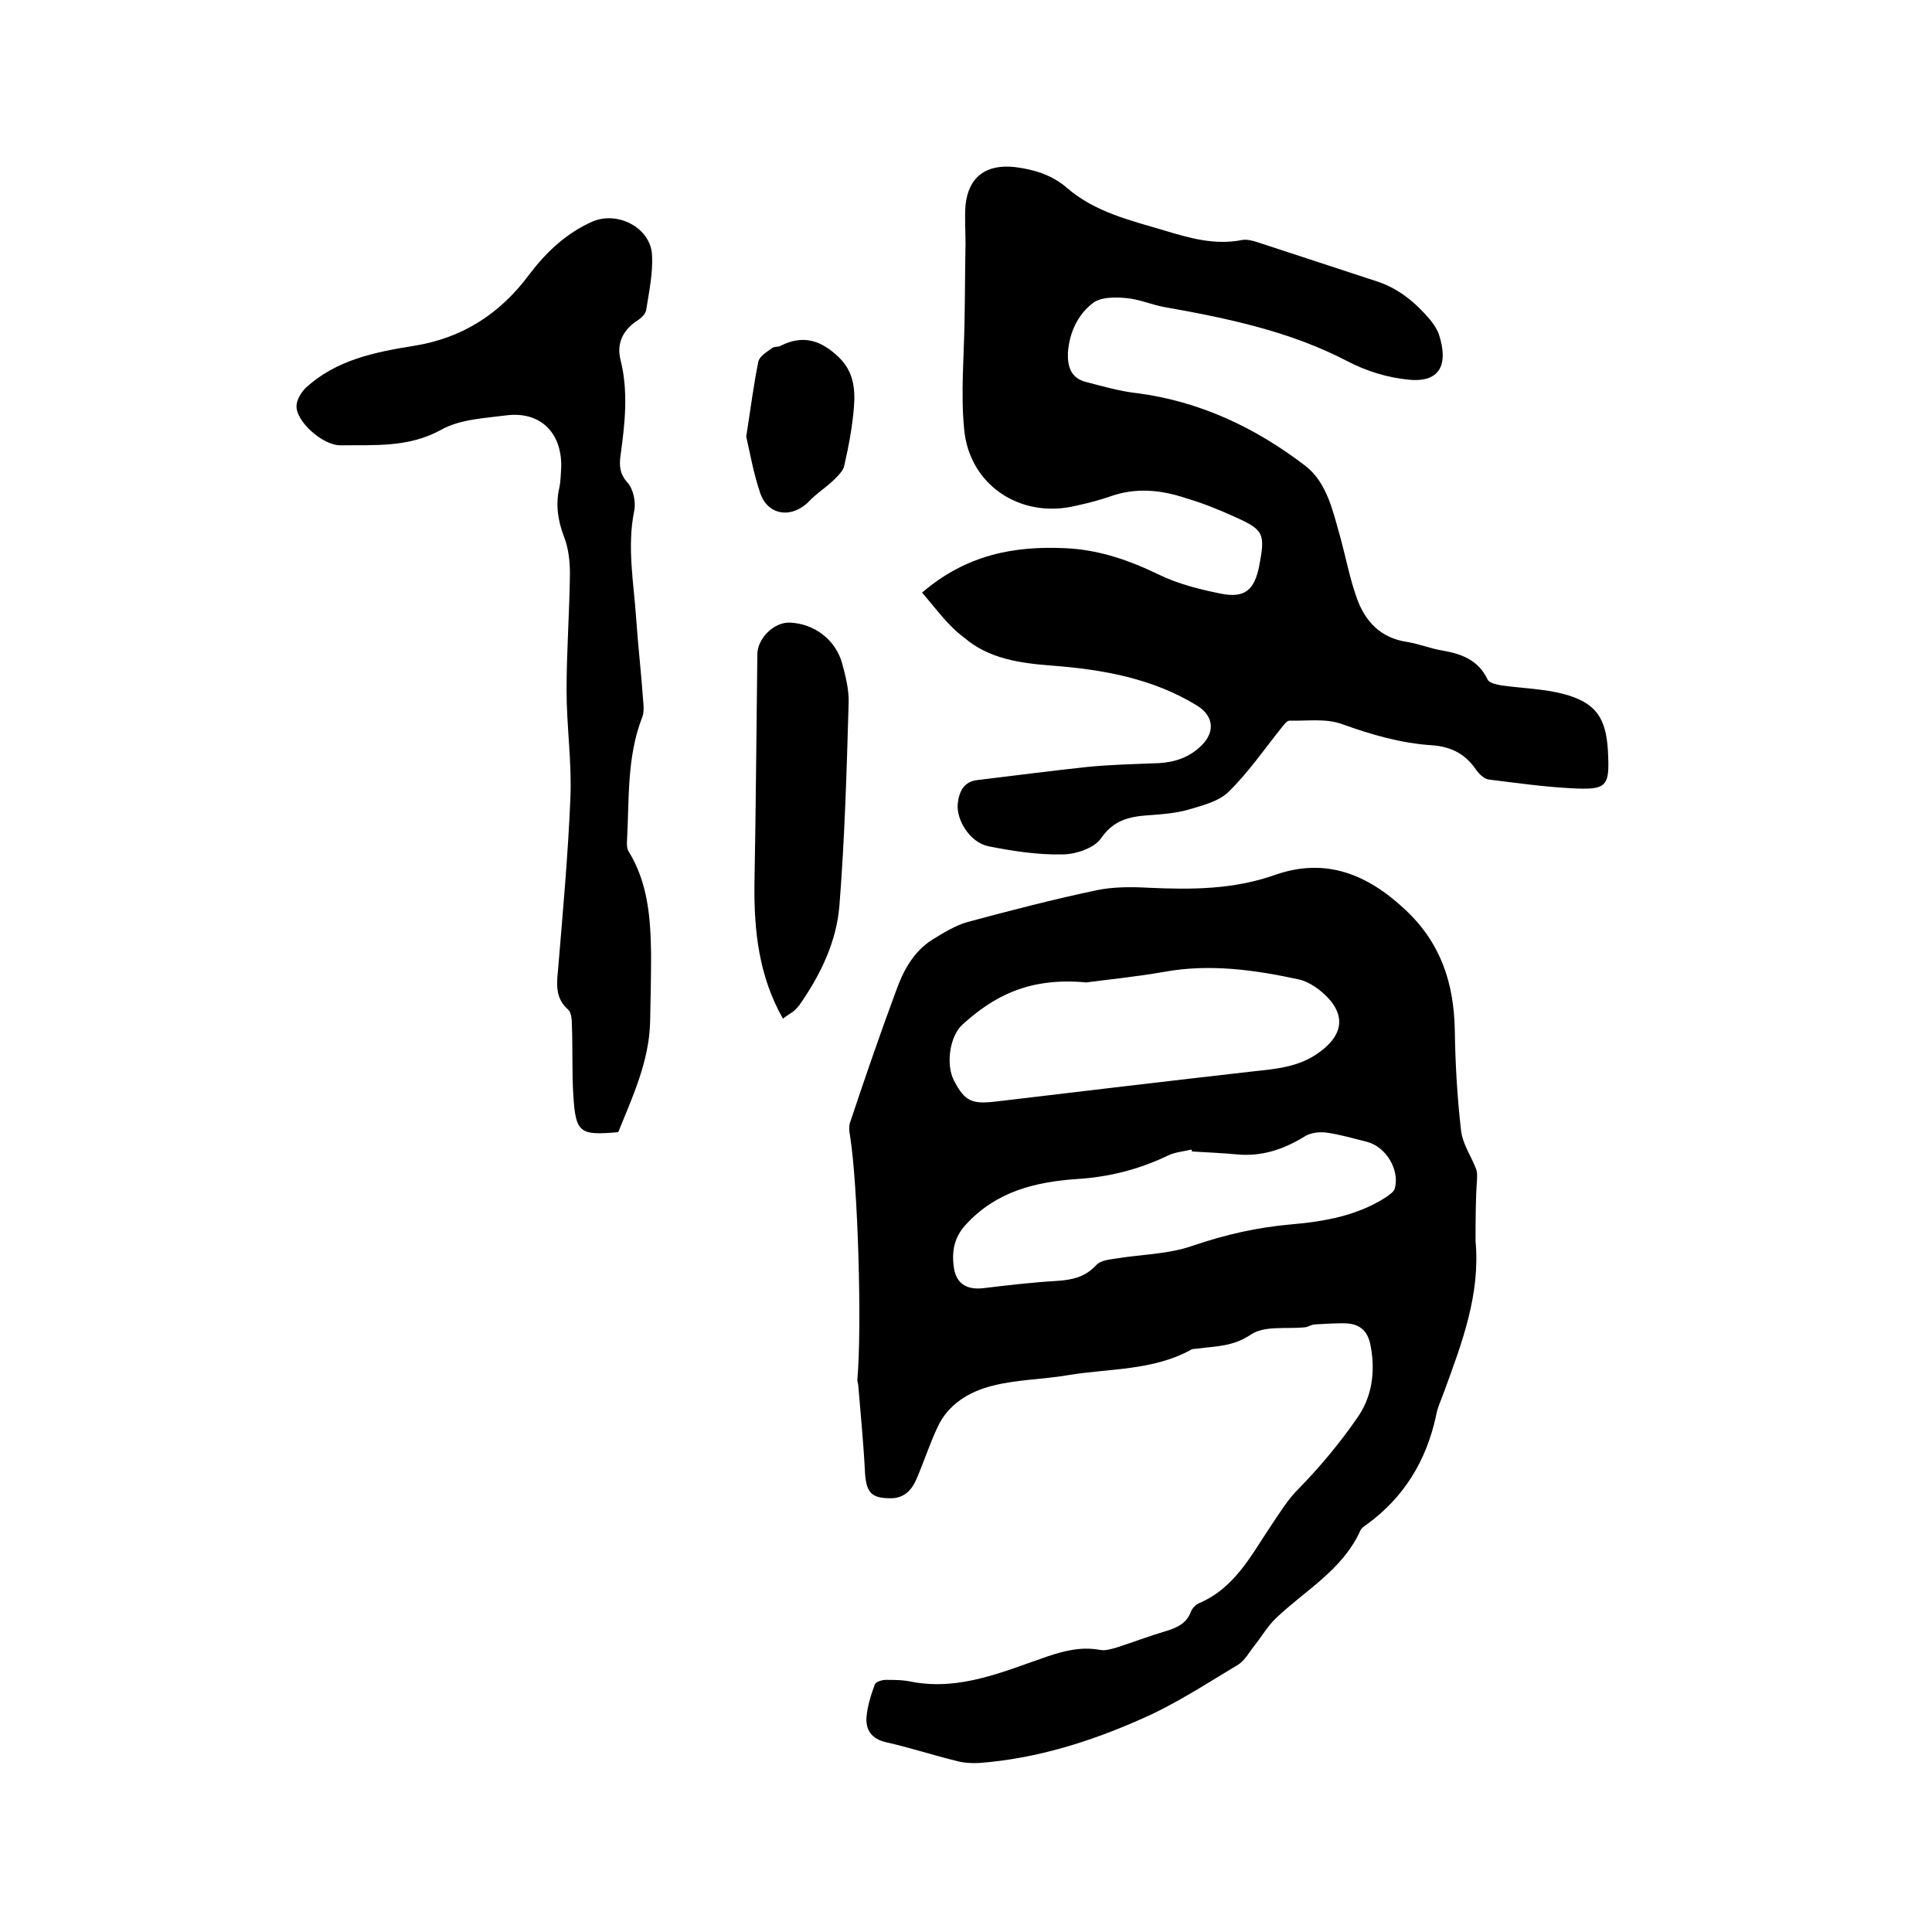
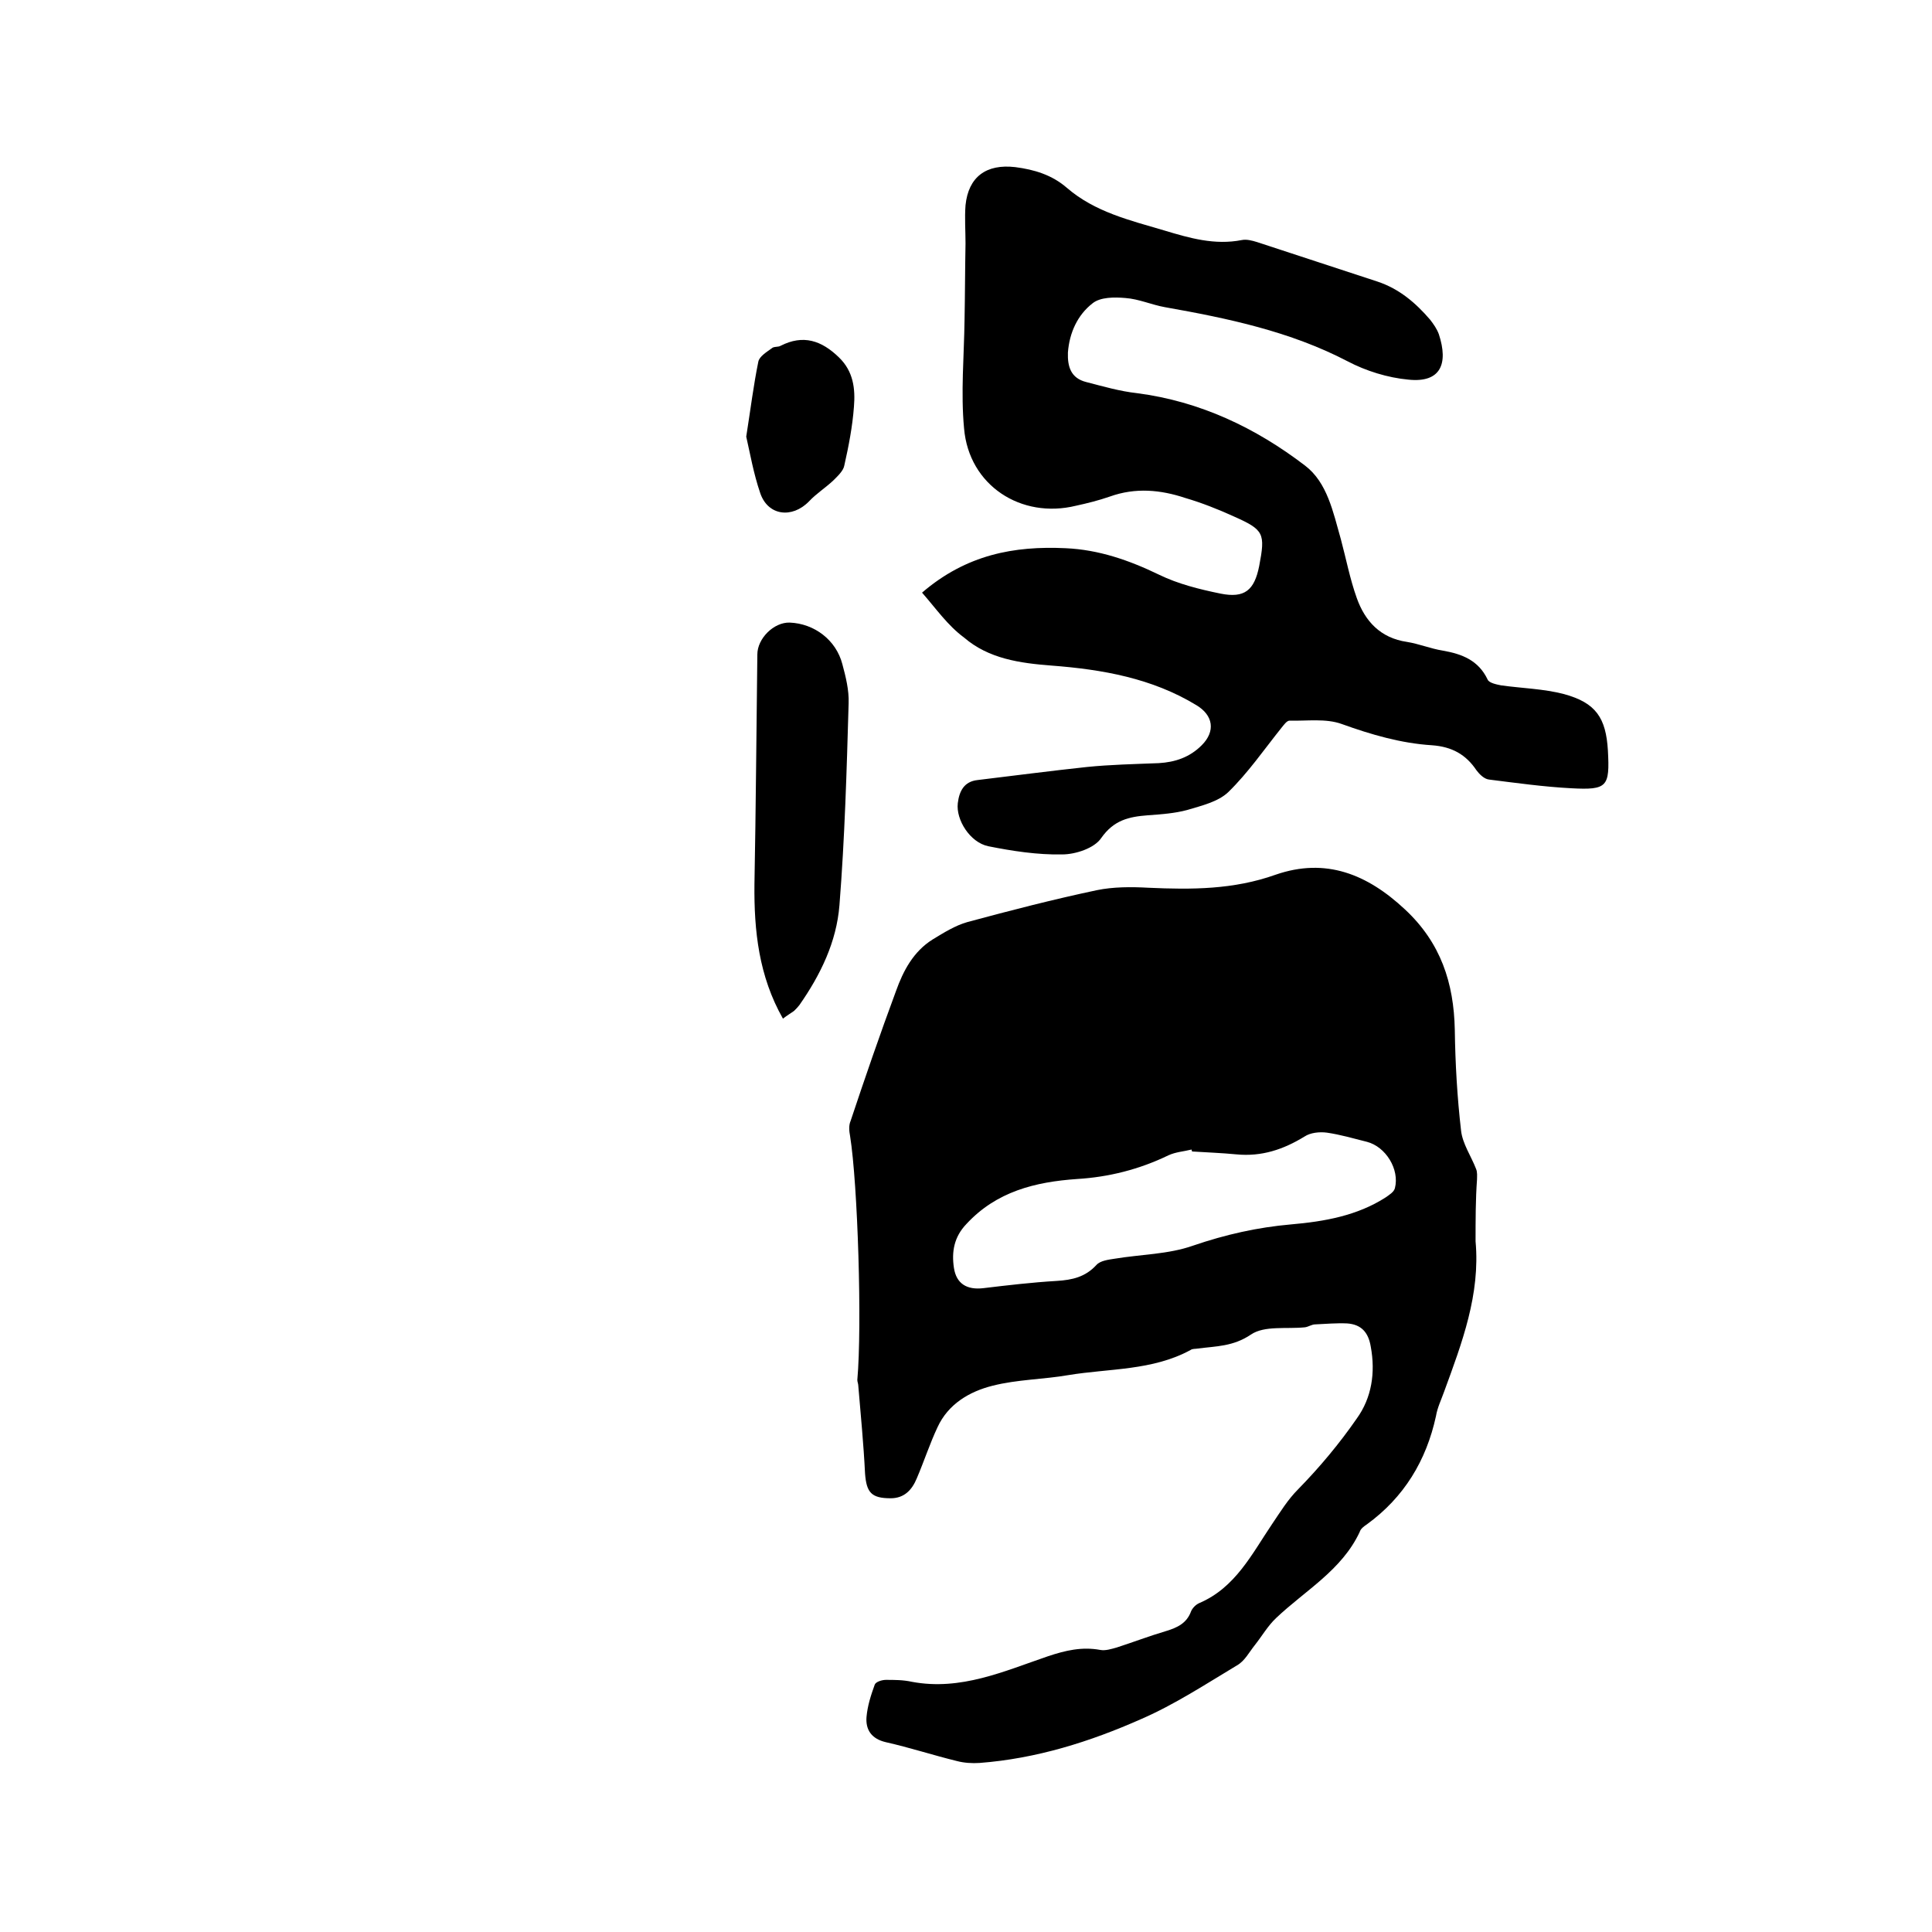
<svg xmlns="http://www.w3.org/2000/svg" enable-background="new 0 0 400 400" viewBox="0 0 400 400">
-   <path d="m305.5 257c1 11-2.8 21-6.5 31.1-.6 1.7-1.4 3.3-1.7 5.1-2 9.2-6.6 16.8-14.3 22.4-.6.4-1.3.9-1.5 1.6-3.7 7.9-11.3 12.1-17.3 17.8-1.7 1.6-2.9 3.7-4.4 5.6-1.2 1.5-2.1 3.3-3.7 4.2-6.5 3.9-12.9 8.1-19.8 11.1-10.6 4.7-21.7 8.2-33.5 9.1-1.5.1-3.2 0-4.7-.4-4.9-1.2-9.8-2.8-14.7-3.9-3-.7-4.2-2.6-4-5.2.2-2.3.9-4.5 1.7-6.7.2-.6 1.5-1 2.3-1 1.8 0 3.6 0 5.4.4 10.1 1.9 19.1-2.2 28.2-5.3 3.6-1.2 7-2 10.8-1.3 1.1.2 2.3-.2 3.4-.5 3.4-1.1 6.8-2.4 10.2-3.4 2.3-.7 4.3-1.6 5.2-4.1.3-.7 1-1.4 1.7-1.7 7.5-3.2 10.9-10.2 15.1-16.4 1.7-2.5 3.2-5 5.4-7.2 4.4-4.5 8.5-9.4 12.1-14.6 3.1-4.3 3.9-9.5 2.9-14.9-.5-3-2-4.6-4.9-4.8-2.2-.1-4.4.1-6.6.2-.7 0-1.4.5-2.1.6-3.8.4-8.4-.4-11.2 1.5-3.7 2.5-7.2 2.4-11 2.9-.5.1-1.1 0-1.5.3-7.9 4.3-16.8 3.8-25.3 5.2-5.2.9-10.6.9-15.7 2.2-4.8 1.2-9.2 3.8-11.4 8.6-1.6 3.4-2.8 7.1-4.3 10.6-1 2.4-2.6 4.1-5.4 4.1-4 0-5-1.2-5.3-5.1-.3-6.1-.9-12.2-1.4-18.2 0-.4-.2-.8-.2-1.2 1-11.2.1-40.5-1.5-50.5-.2-1-.3-2.2.1-3.1 3-9 6.1-18 9.4-26.9 1.5-4.2 3.6-8.2 7.6-10.7 2.3-1.4 4.7-2.9 7.2-3.6 8.9-2.4 17.8-4.7 26.8-6.6 3.4-.7 7.1-.7 10.7-.5 8.9.4 17.6.4 26.3-2.7 10.4-3.6 19-.1 26.8 7.2 7.4 6.9 10.1 15.2 10.3 24.9.1 7 .5 14 1.3 20.9.3 2.7 2.1 5.3 3.1 7.9.3.7.2 1.5.2 2.2-.3 4.1-.3 8.4-.3 12.8zm-80.6-53.6c-11.8-1.1-19.1 2.8-25.6 8.7-2.7 2.4-3.5 8.3-1.8 11.6 2.3 4.4 3.7 5 9.2 4.3 17.6-2.1 35.3-4.2 52.9-6.2 4.7-.5 9.4-.9 13.5-3.9 5.3-3.8 5.6-8.2.6-12.5-1.3-1.1-3-2.2-4.7-2.6-9.2-2-18.5-3.3-27.9-1.6-6.3 1.1-12.6 1.7-16.2 2.2zm21.9 35c0-.1-.1-.3-.1-.4-1.6.4-3.3.5-4.8 1.2-6 2.9-12.3 4.5-18.9 4.9-8.7.6-16.7 2.6-22.9 9.3-2.6 2.7-3.1 5.8-2.6 9.1s2.7 4.6 6.1 4.2c5-.6 10.1-1.2 15.2-1.5 3.2-.2 5.9-.8 8.2-3.3.8-.9 2.5-1.1 3.8-1.3 5.4-.9 11.1-.9 16.2-2.7 6.7-2.3 13.4-3.8 20.3-4.4s13.7-1.8 19.6-5.6c.7-.5 1.7-1.1 1.9-1.9 1-3.9-1.9-8.6-5.8-9.6-2.8-.7-5.5-1.5-8.3-1.9-1.5-.2-3.4 0-4.6.8-4.4 2.7-8.9 4.2-14.1 3.7-3.1-.3-6.1-.4-9.2-.6z" />
+   <path d="m305.5 257c1 11-2.8 21-6.5 31.1-.6 1.7-1.4 3.3-1.7 5.1-2 9.2-6.6 16.8-14.3 22.4-.6.4-1.3.9-1.5 1.6-3.7 7.9-11.3 12.1-17.3 17.8-1.7 1.6-2.9 3.7-4.4 5.6-1.2 1.5-2.1 3.3-3.7 4.2-6.5 3.9-12.9 8.1-19.8 11.1-10.6 4.7-21.7 8.2-33.5 9.1-1.5.1-3.2 0-4.7-.4-4.9-1.2-9.8-2.8-14.7-3.9-3-.7-4.2-2.6-4-5.2.2-2.3.9-4.5 1.7-6.7.2-.6 1.5-1 2.3-1 1.8 0 3.6 0 5.4.4 10.1 1.9 19.1-2.2 28.2-5.3 3.6-1.2 7-2 10.8-1.3 1.1.2 2.3-.2 3.4-.5 3.4-1.1 6.8-2.4 10.2-3.4 2.3-.7 4.3-1.6 5.2-4.1.3-.7 1-1.4 1.7-1.7 7.5-3.2 10.9-10.2 15.1-16.4 1.7-2.5 3.2-5 5.4-7.2 4.4-4.5 8.5-9.4 12.1-14.6 3.1-4.3 3.9-9.5 2.9-14.9-.5-3-2-4.6-4.9-4.8-2.2-.1-4.4.1-6.6.2-.7 0-1.4.5-2.1.6-3.8.4-8.4-.4-11.2 1.5-3.7 2.5-7.2 2.4-11 2.9-.5.1-1.1 0-1.5.3-7.9 4.3-16.8 3.8-25.3 5.2-5.2.9-10.6.9-15.7 2.2-4.8 1.2-9.2 3.8-11.4 8.6-1.6 3.4-2.8 7.1-4.3 10.6-1 2.4-2.6 4.1-5.4 4.1-4 0-5-1.2-5.3-5.1-.3-6.1-.9-12.2-1.4-18.2 0-.4-.2-.8-.2-1.2 1-11.2.1-40.5-1.5-50.5-.2-1-.3-2.2.1-3.1 3-9 6.1-18 9.4-26.9 1.5-4.2 3.6-8.2 7.6-10.7 2.3-1.4 4.7-2.9 7.2-3.6 8.9-2.4 17.8-4.7 26.8-6.6 3.4-.7 7.1-.7 10.7-.5 8.9.4 17.6.4 26.3-2.7 10.4-3.6 19-.1 26.8 7.2 7.4 6.9 10.1 15.2 10.3 24.9.1 7 .5 14 1.3 20.9.3 2.7 2.1 5.3 3.1 7.9.3.7.2 1.5.2 2.2-.3 4.1-.3 8.4-.3 12.8zm-80.6-53.6zm21.9 35c0-.1-.1-.3-.1-.4-1.6.4-3.3.5-4.8 1.2-6 2.9-12.3 4.5-18.9 4.9-8.7.6-16.7 2.6-22.9 9.3-2.6 2.7-3.1 5.8-2.6 9.1s2.7 4.6 6.1 4.2c5-.6 10.1-1.2 15.2-1.5 3.2-.2 5.9-.8 8.2-3.3.8-.9 2.5-1.1 3.8-1.3 5.4-.9 11.1-.9 16.2-2.7 6.7-2.3 13.4-3.8 20.3-4.4s13.7-1.8 19.6-5.6c.7-.5 1.7-1.1 1.9-1.9 1-3.9-1.9-8.6-5.8-9.6-2.8-.7-5.5-1.5-8.3-1.9-1.5-.2-3.4 0-4.6.8-4.4 2.7-8.9 4.2-14.1 3.7-3.1-.3-6.1-.4-9.2-.6z" />
  <path d="m190.9 122.7c9.2-7.9 19.1-9.7 29.7-9.2 6.9.3 13.2 2.5 19.4 5.5 3.9 1.9 8.3 3 12.7 3.9 5 1 7-.7 8-5.7 1.3-6.8 1-7.5-5.3-10.3-3.3-1.5-6.6-2.8-10-3.8-5.1-1.7-10.3-2.2-15.6-.3-2.3.8-4.7 1.4-7 1.9-11.4 2.8-22.2-4.2-23.2-16-.7-7.4 0-15 .1-22.5.1-5.3.1-10.5.2-15.8 0-2.6-.2-5.3 0-7.9.6-5.9 4.3-8.6 10.3-7.9 3.9.5 7.6 1.6 10.7 4.3 5.8 5 13 6.7 20.1 8.8 5.3 1.6 10.5 3.1 16.1 2 1-.2 2.1.1 3.1.4 8.3 2.7 16.7 5.5 25 8.2 4.5 1.5 7.9 4.4 10.9 7.9.7.9 1.4 1.9 1.8 3 2 6.1.4 10.1-6.3 9.4-4.3-.4-8.8-1.8-12.6-3.8-11.9-6.2-24.8-8.9-37.8-11.2-2.8-.5-5.4-1.7-8.2-1.9-2.3-.2-5.2-.2-6.8 1.1-3.1 2.4-4.8 6.1-5.1 10.2-.1 2.9.6 5.3 3.8 6.1 3.5.9 6.9 1.9 10.5 2.3 13.1 1.7 24.6 7.2 34.8 15 4.6 3.5 5.8 9.6 7.4 15.2 1.1 4.1 1.9 8.3 3.3 12.2 1.7 4.8 4.9 8.3 10.4 9.1 2.5.4 4.9 1.4 7.4 1.8 4 .7 7.4 2 9.3 6 .3.7 1.8 1 2.8 1.2 4.3.6 8.8.7 13 1.8 6.6 1.8 8.7 4.9 9.1 11.7.4 7.5-.1 8.2-7.6 7.8-5.7-.3-11.4-1.1-17-1.8-1-.1-2-1.1-2.6-1.9-2.2-3.3-5.1-4.9-9.2-5.2-6.4-.4-12.6-2.2-18.7-4.4-3.3-1.2-7.2-.6-10.8-.7-.6 0-1.2.9-1.7 1.5-3.6 4.5-6.9 9.3-11 13.3-2.1 2-5.5 2.8-8.5 3.7-2.6.7-5.4.9-8.2 1.1-3.9.3-7 1-9.6 4.7-1.4 2.1-5.3 3.4-8.1 3.4-5.1.1-10.3-.7-15.3-1.7-3.8-.8-6.7-5.5-6.3-8.9.3-2.5 1.3-4.5 4.1-4.8 7.5-.9 15.1-1.9 22.6-2.7 4.9-.5 9.9-.6 14.9-.8 3.4-.2 6.4-1.2 8.9-3.7 2.9-2.9 2.4-6.2-1.1-8.3-9.2-5.6-19.5-7.4-30-8.2-6.5-.5-13-1.4-18.1-5.8-3.4-2.5-5.8-6-8.7-9.3z" />
-   <path d="m128 234.4c-8 .7-8.8.2-9.3-7.6-.3-4.8-.1-9.7-.3-14.6 0-1.1-.1-2.6-.8-3.2-2.5-2.2-2.4-4.9-2.1-7.8 1-12 2.1-24 2.6-36.1.3-7.4-.8-14.8-.8-22.2 0-8 .6-16 .7-24.1 0-2.6-.3-5.3-1.2-7.6-1.3-3.4-1.8-6.7-1-10.2.3-1.4.3-2.9.4-4.4.1-7.1-4.4-11.5-11.4-10.6-4.6.6-9.6.8-13.5 3-6.7 3.7-13.7 3.1-20.7 3.2-3.8.1-9.5-5.1-9.2-8.3.1-1.3 1-2.7 1.9-3.6 6.3-5.8 14.3-7.4 22.4-8.7 10.1-1.6 17.9-6.7 23.9-14.8 3.5-4.6 7.6-8.5 13-10.9 5.2-2.3 12.1 1.2 12.4 6.9.2 3.7-.6 7.5-1.2 11.3-.1.9-1.1 1.8-1.9 2.3-3 2-4.3 4.8-3.4 8.2 1.6 6.5.9 13 0 19.5-.3 2.1-.3 3.9 1.4 5.8 1.2 1.3 1.8 4 1.4 5.9-1.5 7.4-.1 14.8.4 22.1.4 5.9 1.1 11.8 1.5 17.7.1.9.1 2-.2 2.8-3.3 8.4-2.7 17.3-3.2 26 0 .6 0 1.3.3 1.8 4.1 6.6 4.6 14 4.7 21.4 0 4.7-.1 9.3-.2 14-.2 8.1-3.6 15.4-6.6 22.8z" />
  <path d="m162.1 210.9c-5-8.8-6-18.2-5.9-27.8.3-15.9.4-31.7.6-47.6 0-3.3 3.4-6.7 6.7-6.6 5.1.2 9.6 3.6 10.9 8.6.7 2.6 1.4 5.4 1.3 8.1-.4 13.9-.8 27.9-1.9 41.8-.6 7.6-3.9 14.4-8.3 20.7-.3.4-.7.8-1.1 1.2-.7.5-1.4.9-2.3 1.6z" />
  <path d="m154.5 90.4c.9-5.7 1.5-10.6 2.5-15.5.2-1.1 1.7-2 2.8-2.8.4-.4 1.3-.2 1.8-.5 4.7-2.4 8.5-1.1 12.1 2.4 3 2.9 3.4 6.5 3.1 10.2-.3 4.1-1.1 8.2-2 12.2-.2 1.1-1.4 2.2-2.3 3.1-1.6 1.5-3.5 2.7-5 4.3-3.5 3.6-8.5 3-10.1-1.7-1.4-4.1-2.1-8.2-2.9-11.7z" />
</svg>